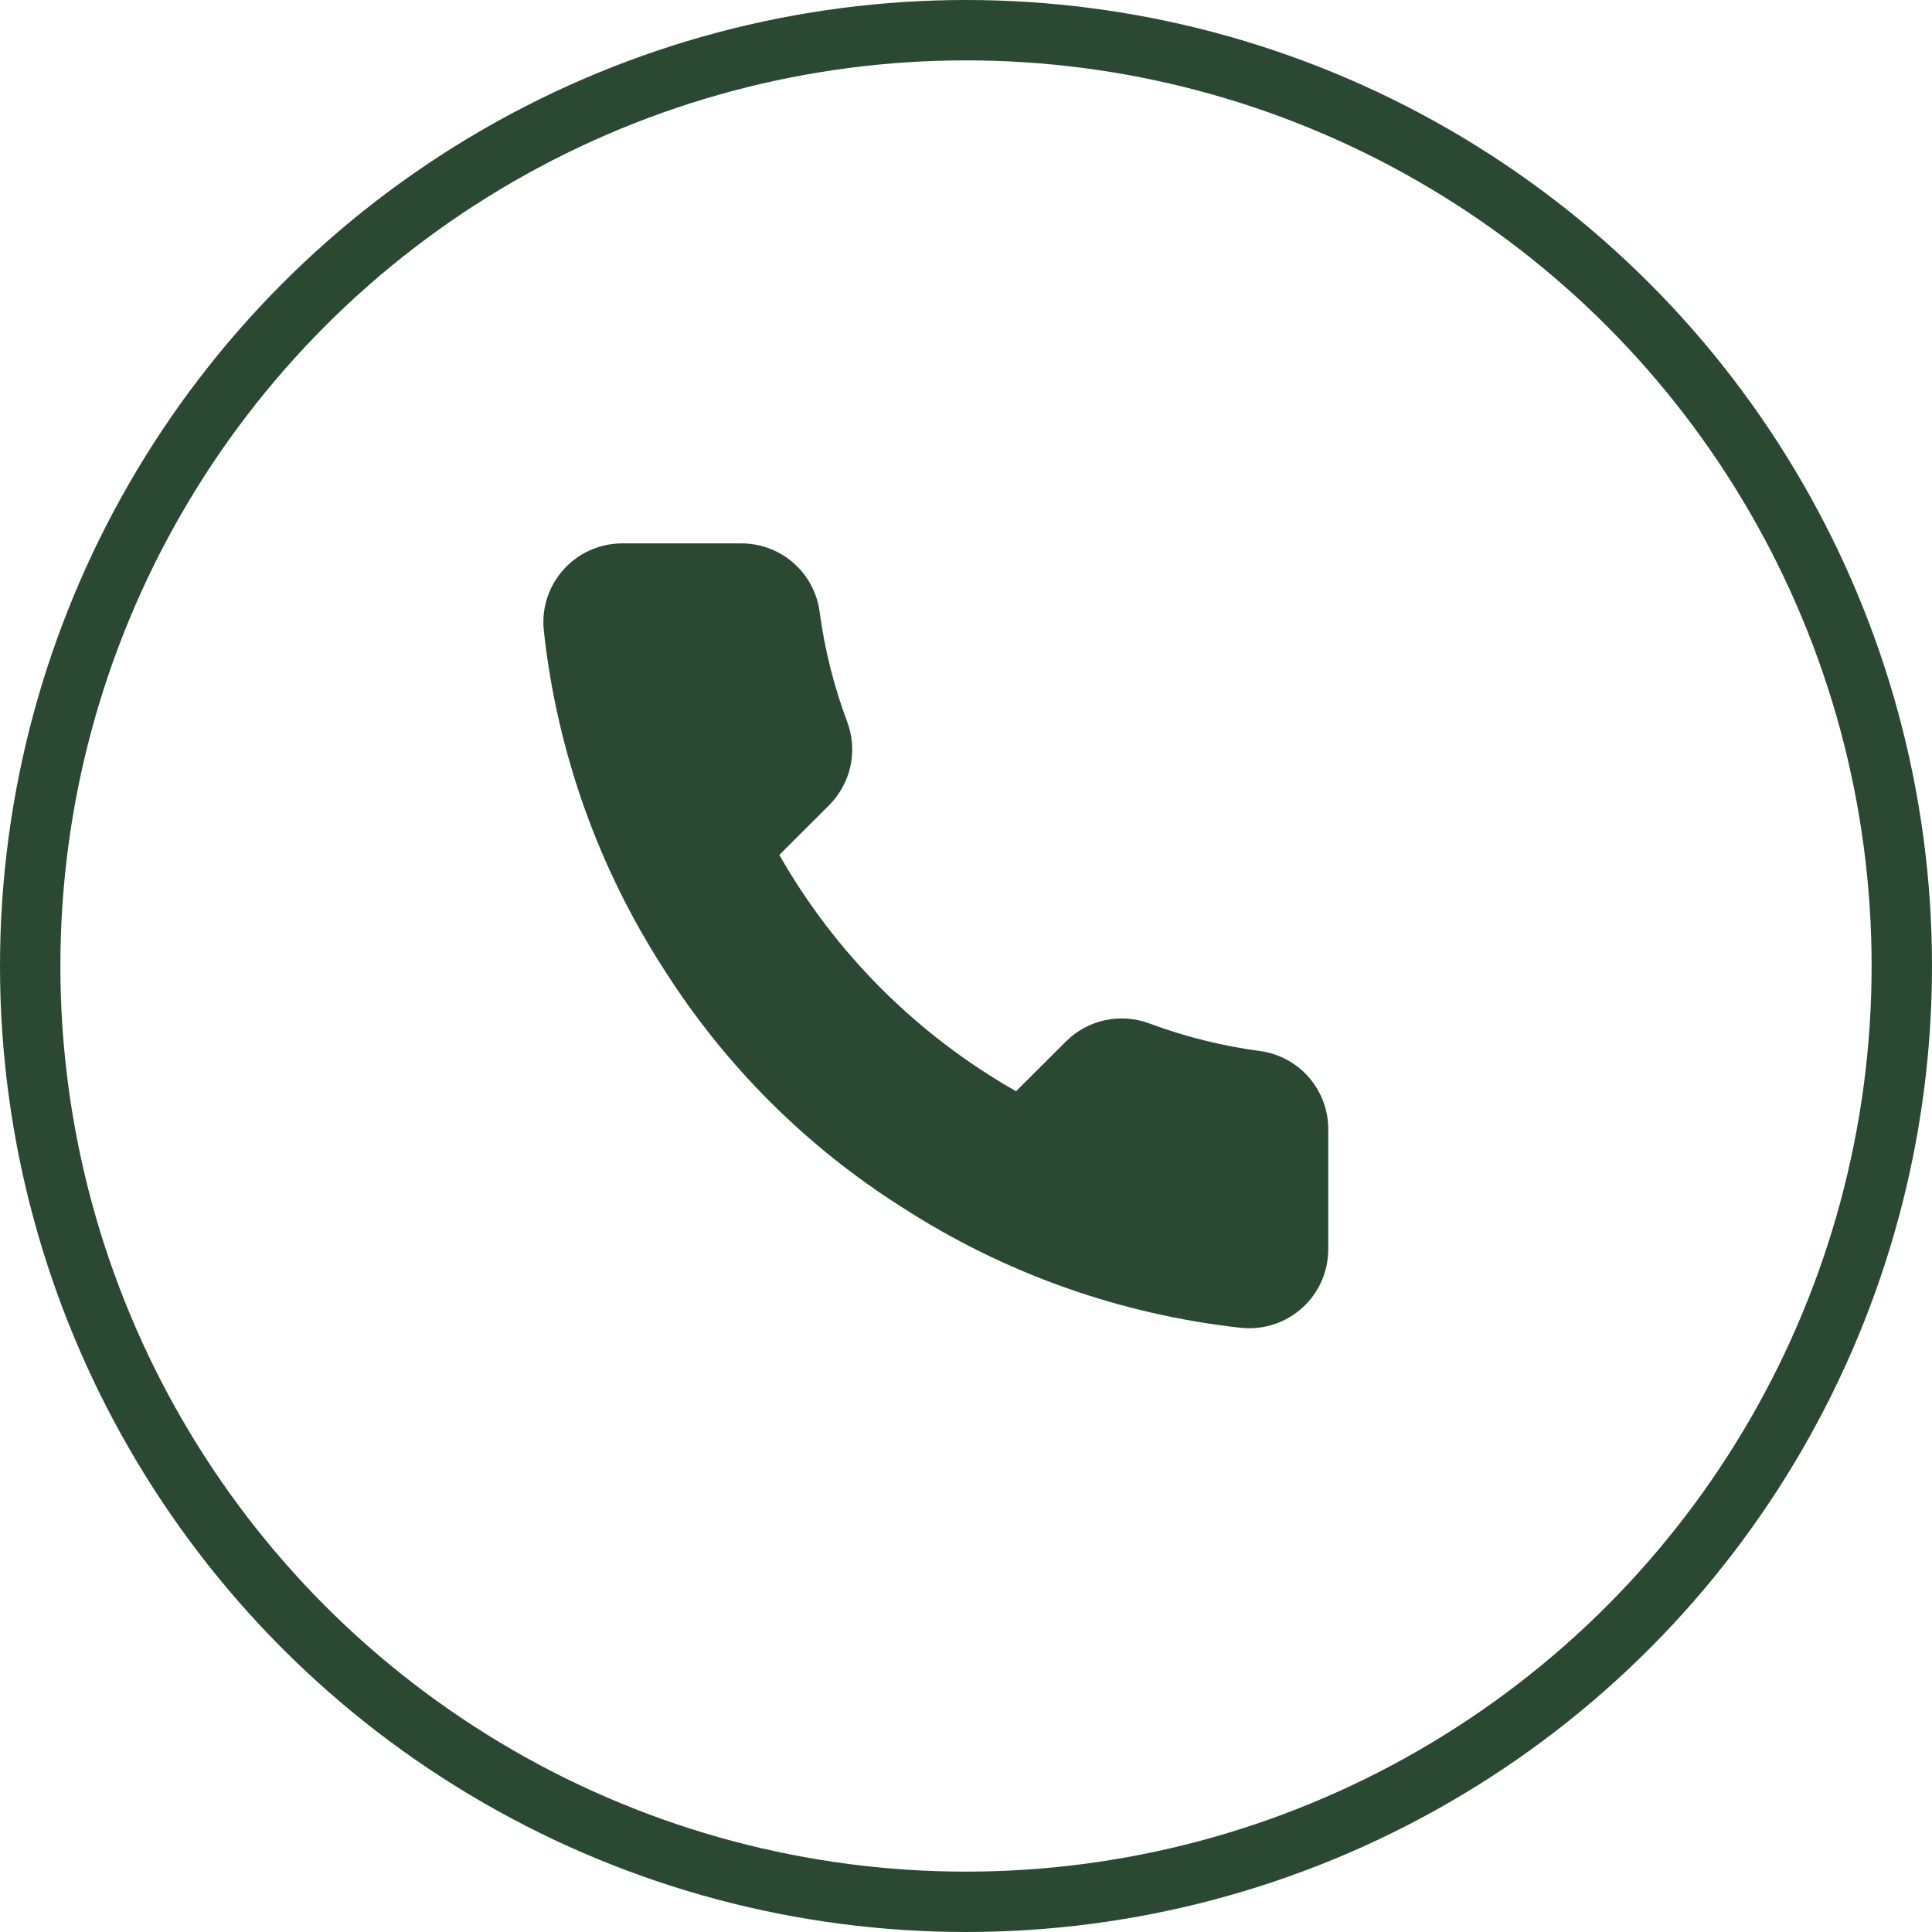
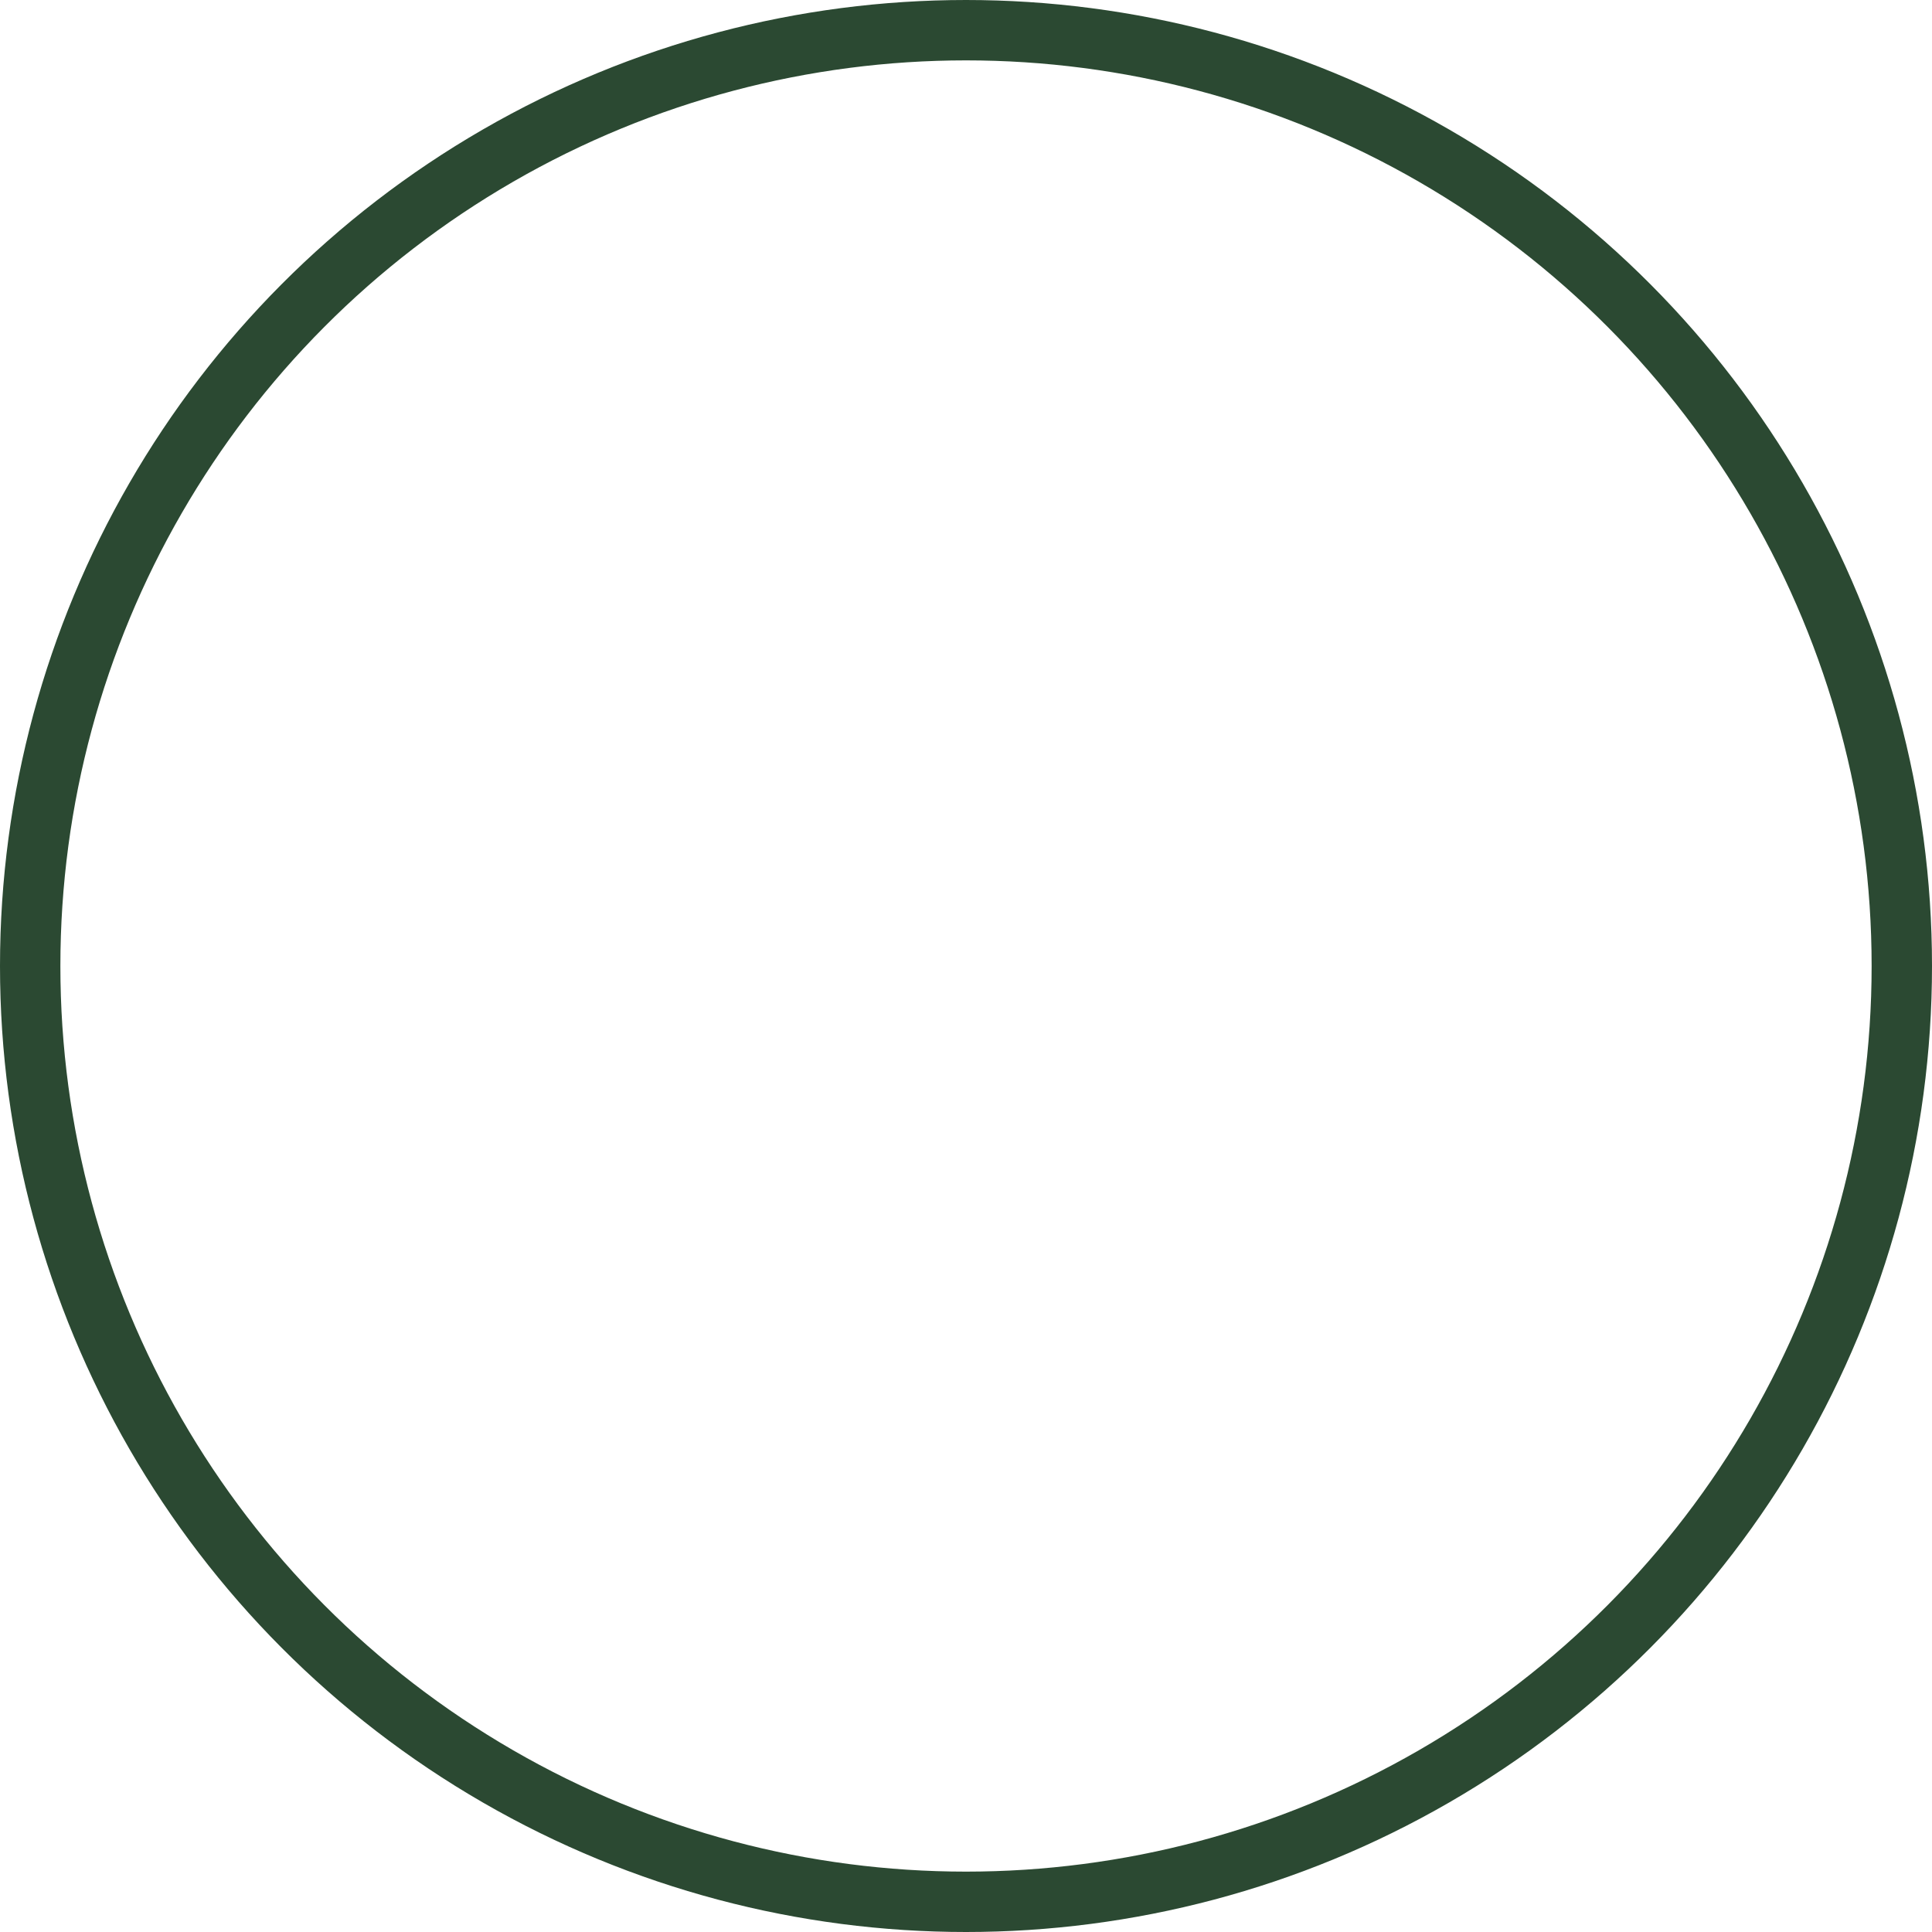
<svg xmlns="http://www.w3.org/2000/svg" width="32" height="32" viewBox="0 0 32 32" fill="none">
  <circle cx="16" cy="16" r="15.5" stroke="#2B4932" />
-   <path d="M22 18.733V20.69C22 20.872 21.963 21.052 21.89 21.218C21.817 21.384 21.71 21.534 21.576 21.657C21.442 21.779 21.284 21.873 21.111 21.931C20.939 21.989 20.756 22.011 20.575 21.995C18.563 21.777 16.631 21.091 14.934 19.992C13.354 18.991 12.015 17.654 11.012 16.078C9.907 14.376 9.22 12.439 9.005 10.422C8.989 10.242 9.01 10.06 9.068 9.888C9.126 9.717 9.219 9.559 9.342 9.425C9.464 9.291 9.613 9.184 9.779 9.111C9.945 9.038 10.125 9 10.306 9H12.267C12.584 8.997 12.892 9.109 13.132 9.315C13.373 9.522 13.53 9.809 13.574 10.122C13.657 10.748 13.81 11.363 14.032 11.955C14.12 12.189 14.139 12.442 14.087 12.686C14.034 12.93 13.913 13.154 13.738 13.332L12.908 14.16C13.838 15.793 15.193 17.145 16.829 18.074L17.66 17.246C17.837 17.07 18.061 16.949 18.306 16.897C18.55 16.845 18.805 16.864 19.039 16.952C19.632 17.173 20.248 17.326 20.875 17.409C21.193 17.453 21.483 17.613 21.69 17.857C21.897 18.101 22.008 18.413 22 18.733Z" fill="#2B4932" />
</svg>